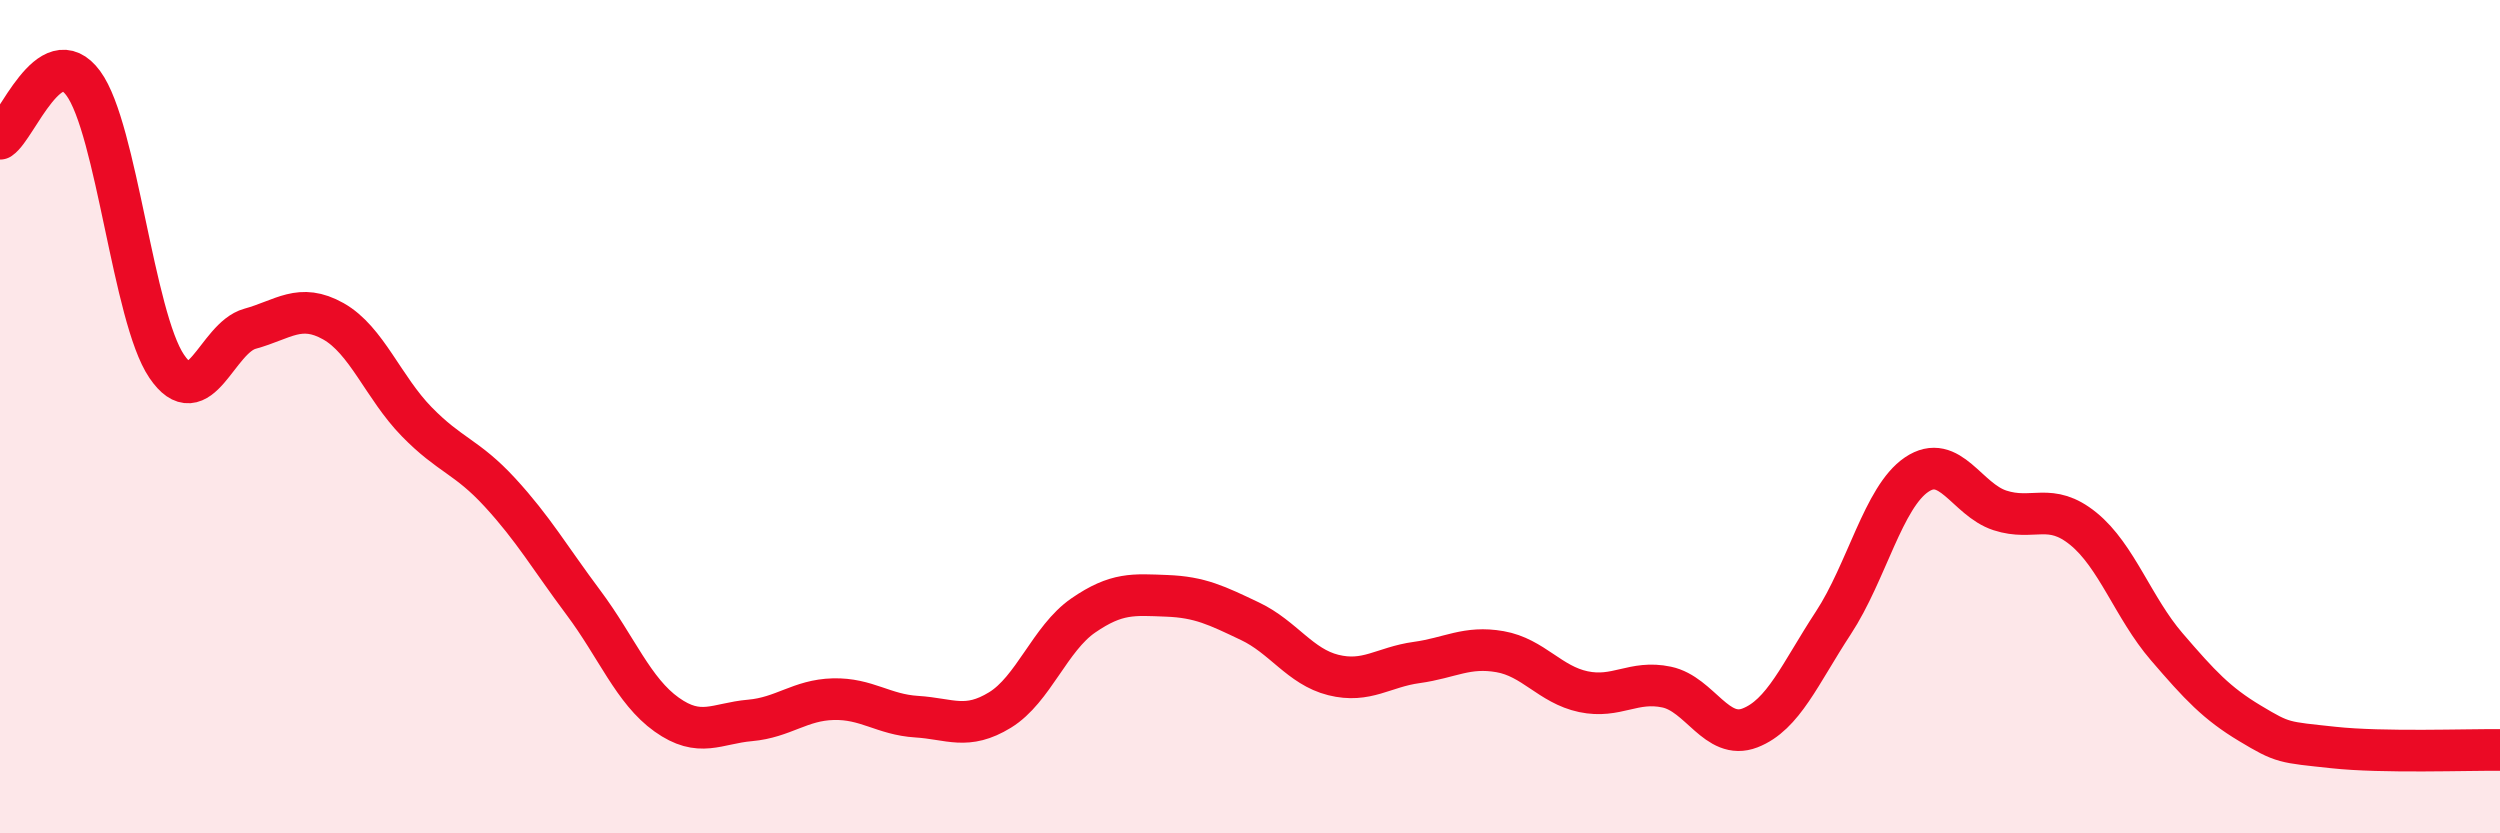
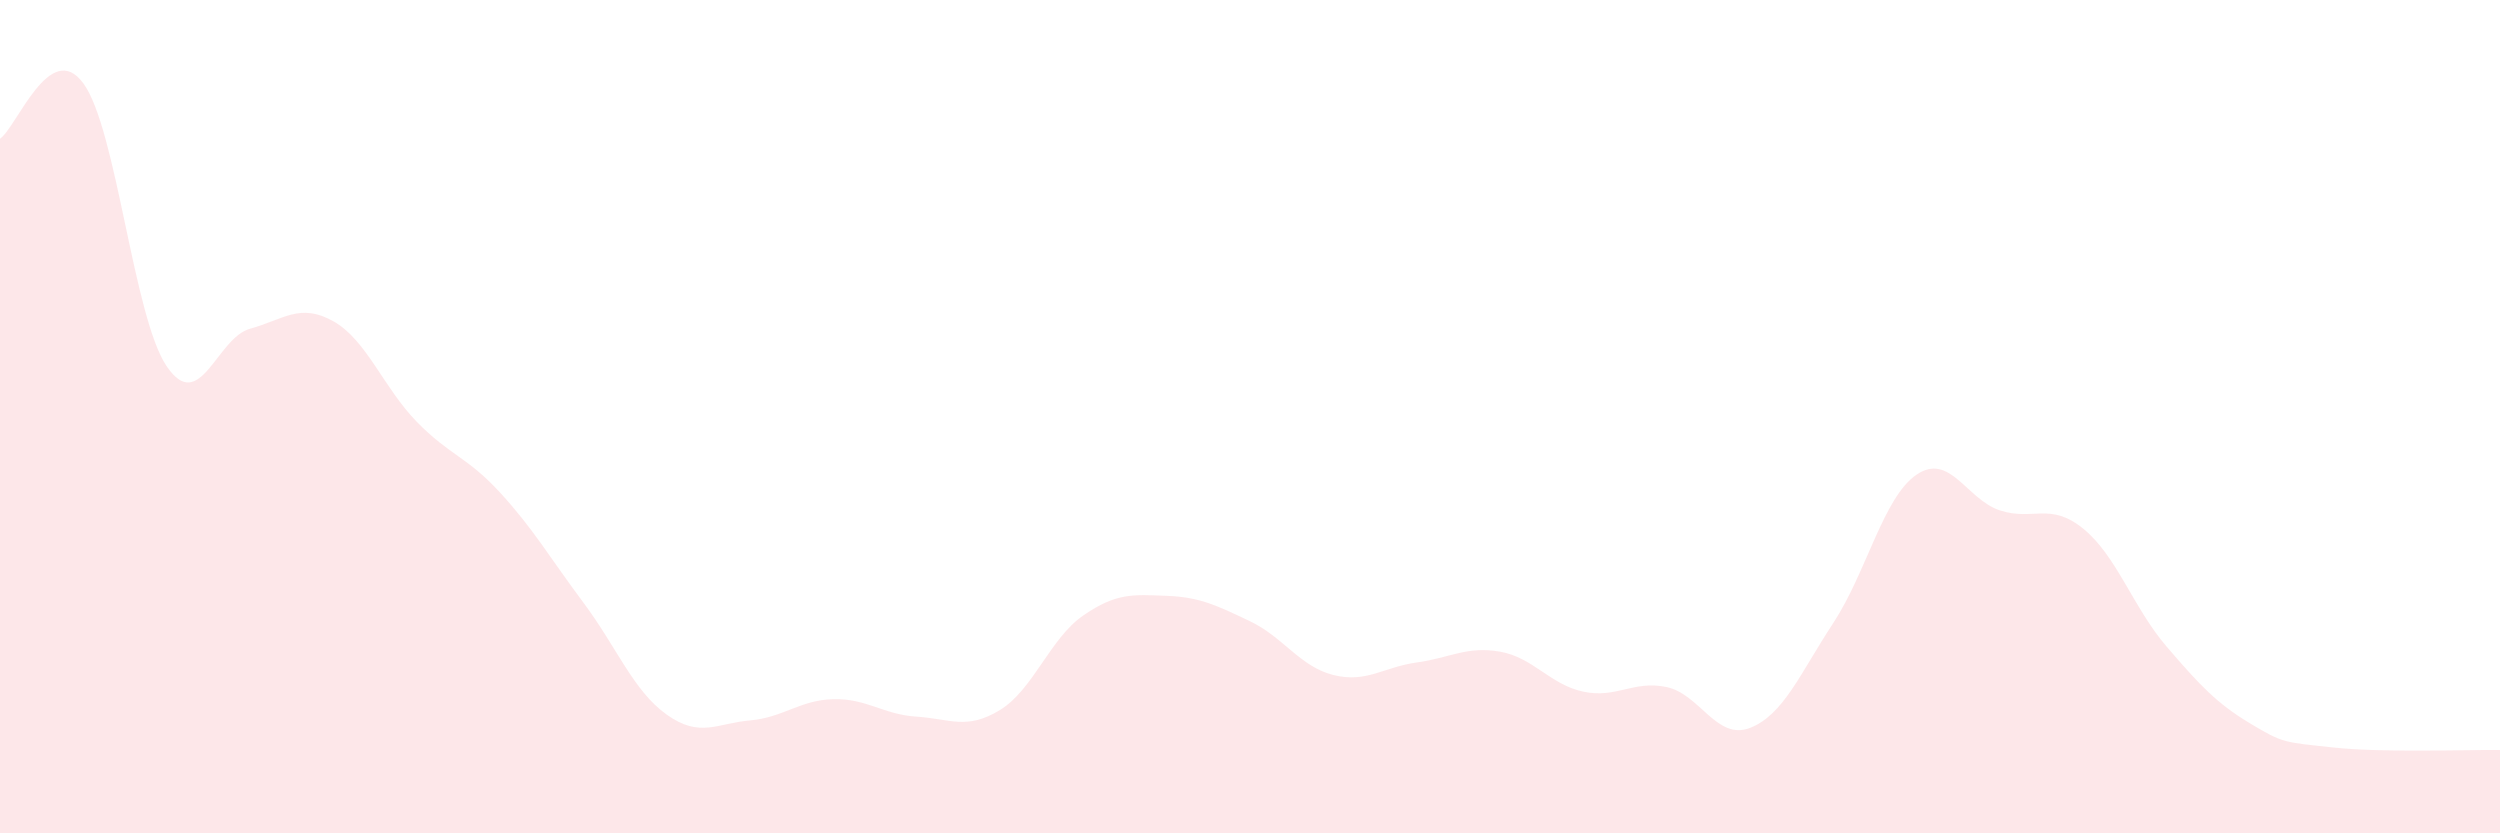
<svg xmlns="http://www.w3.org/2000/svg" width="60" height="20" viewBox="0 0 60 20">
  <path d="M 0,3.33 C 0.4,3.06 1.2,0.91 2,2 C 2.8,3.09 3.2,7.61 4,8.79 C 4.8,9.97 5.2,8.11 6,7.89 C 6.8,7.67 7.2,7.26 8,7.71 C 8.8,8.16 9.2,9.3 10,10.12 C 10.8,10.94 11.2,10.95 12,11.82 C 12.8,12.69 13.2,13.39 14,14.46 C 14.8,15.53 15.2,16.58 16,17.15 C 16.8,17.72 17.2,17.36 18,17.29 C 18.8,17.22 19.2,16.8 20,16.78 C 20.8,16.76 21.2,17.15 22,17.2 C 22.8,17.25 23.2,17.53 24,17.04 C 24.8,16.55 25.2,15.32 26,14.77 C 26.8,14.22 27.2,14.27 28,14.3 C 28.8,14.33 29.2,14.53 30,14.91 C 30.8,15.29 31.2,16 32,16.2 C 32.8,16.4 33.2,16.01 34,15.9 C 34.8,15.79 35.2,15.5 36,15.64 C 36.8,15.78 37.2,16.43 38,16.6 C 38.8,16.77 39.2,16.32 40,16.49 C 40.8,16.66 41.2,17.78 42,17.47 C 42.8,17.16 43.2,16.17 44,14.95 C 44.8,13.73 45.2,11.93 46,11.39 C 46.8,10.85 47.2,11.99 48,12.25 C 48.8,12.51 49.2,12.04 50,12.69 C 50.8,13.34 51.2,14.59 52,15.52 C 52.8,16.45 53.2,16.88 54,17.36 C 54.8,17.84 54.8,17.81 56,17.94 C 57.2,18.07 59.2,17.99 60,18L60 20L0 20Z" fill="#EB0A25" opacity="0.1" stroke-linecap="round" stroke-linejoin="round" />
-   <path d="M 0,3.33 C 0.4,3.06 1.2,0.91 2,2 C 2.8,3.09 3.2,7.61 4,8.79 C 4.8,9.97 5.2,8.11 6,7.89 C 6.8,7.67 7.2,7.26 8,7.71 C 8.8,8.16 9.2,9.3 10,10.12 C 10.8,10.94 11.2,10.95 12,11.82 C 12.8,12.69 13.2,13.39 14,14.46 C 14.8,15.53 15.2,16.58 16,17.15 C 16.8,17.72 17.2,17.36 18,17.29 C 18.8,17.22 19.2,16.8 20,16.78 C 20.8,16.76 21.2,17.15 22,17.2 C 22.8,17.25 23.2,17.53 24,17.04 C 24.8,16.55 25.2,15.32 26,14.77 C 26.8,14.22 27.2,14.27 28,14.3 C 28.8,14.33 29.2,14.53 30,14.91 C 30.8,15.29 31.2,16 32,16.2 C 32.8,16.4 33.2,16.01 34,15.9 C 34.8,15.79 35.2,15.5 36,15.64 C 36.8,15.78 37.2,16.43 38,16.6 C 38.8,16.77 39.2,16.32 40,16.49 C 40.8,16.66 41.2,17.78 42,17.47 C 42.8,17.16 43.2,16.17 44,14.95 C 44.8,13.73 45.2,11.93 46,11.39 C 46.8,10.85 47.2,11.99 48,12.25 C 48.8,12.51 49.2,12.04 50,12.69 C 50.8,13.34 51.2,14.59 52,15.52 C 52.8,16.45 53.2,16.88 54,17.36 C 54.8,17.84 54.8,17.81 56,17.94 C 57.2,18.07 59.2,17.99 60,18" stroke="#EB0A25" stroke-width="1" fill="none" stroke-linecap="round" stroke-linejoin="round" />
</svg>